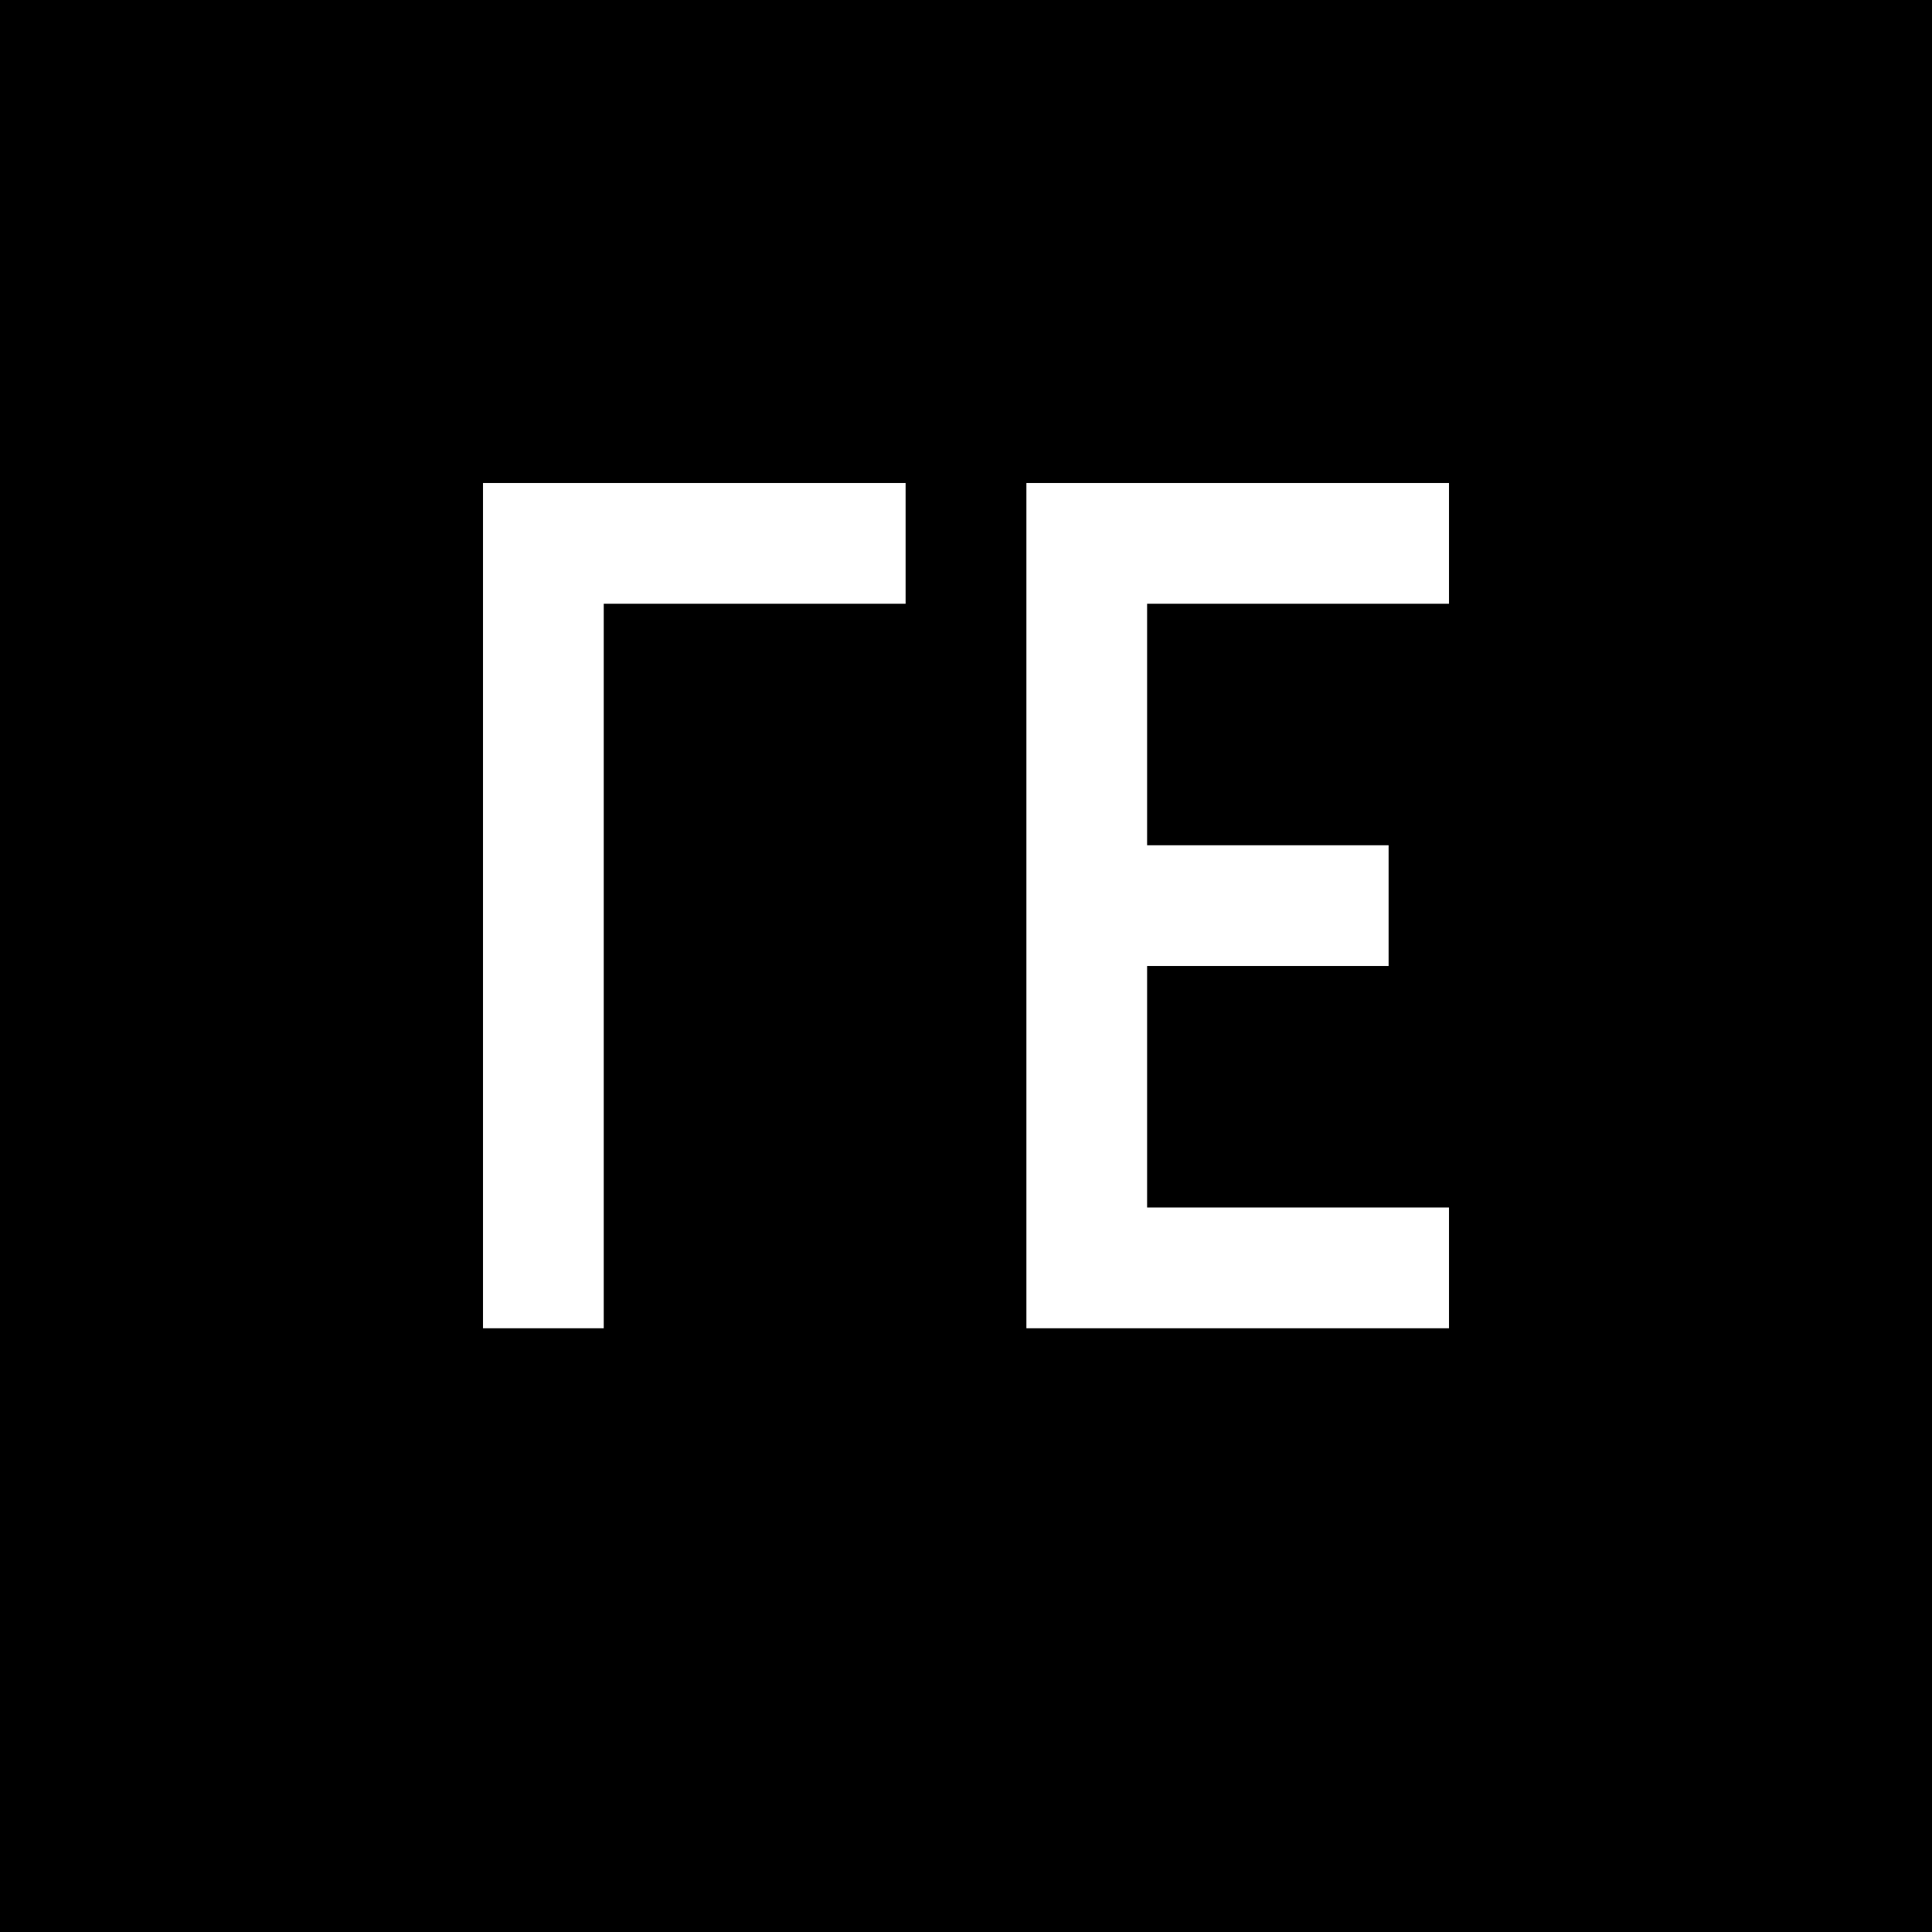
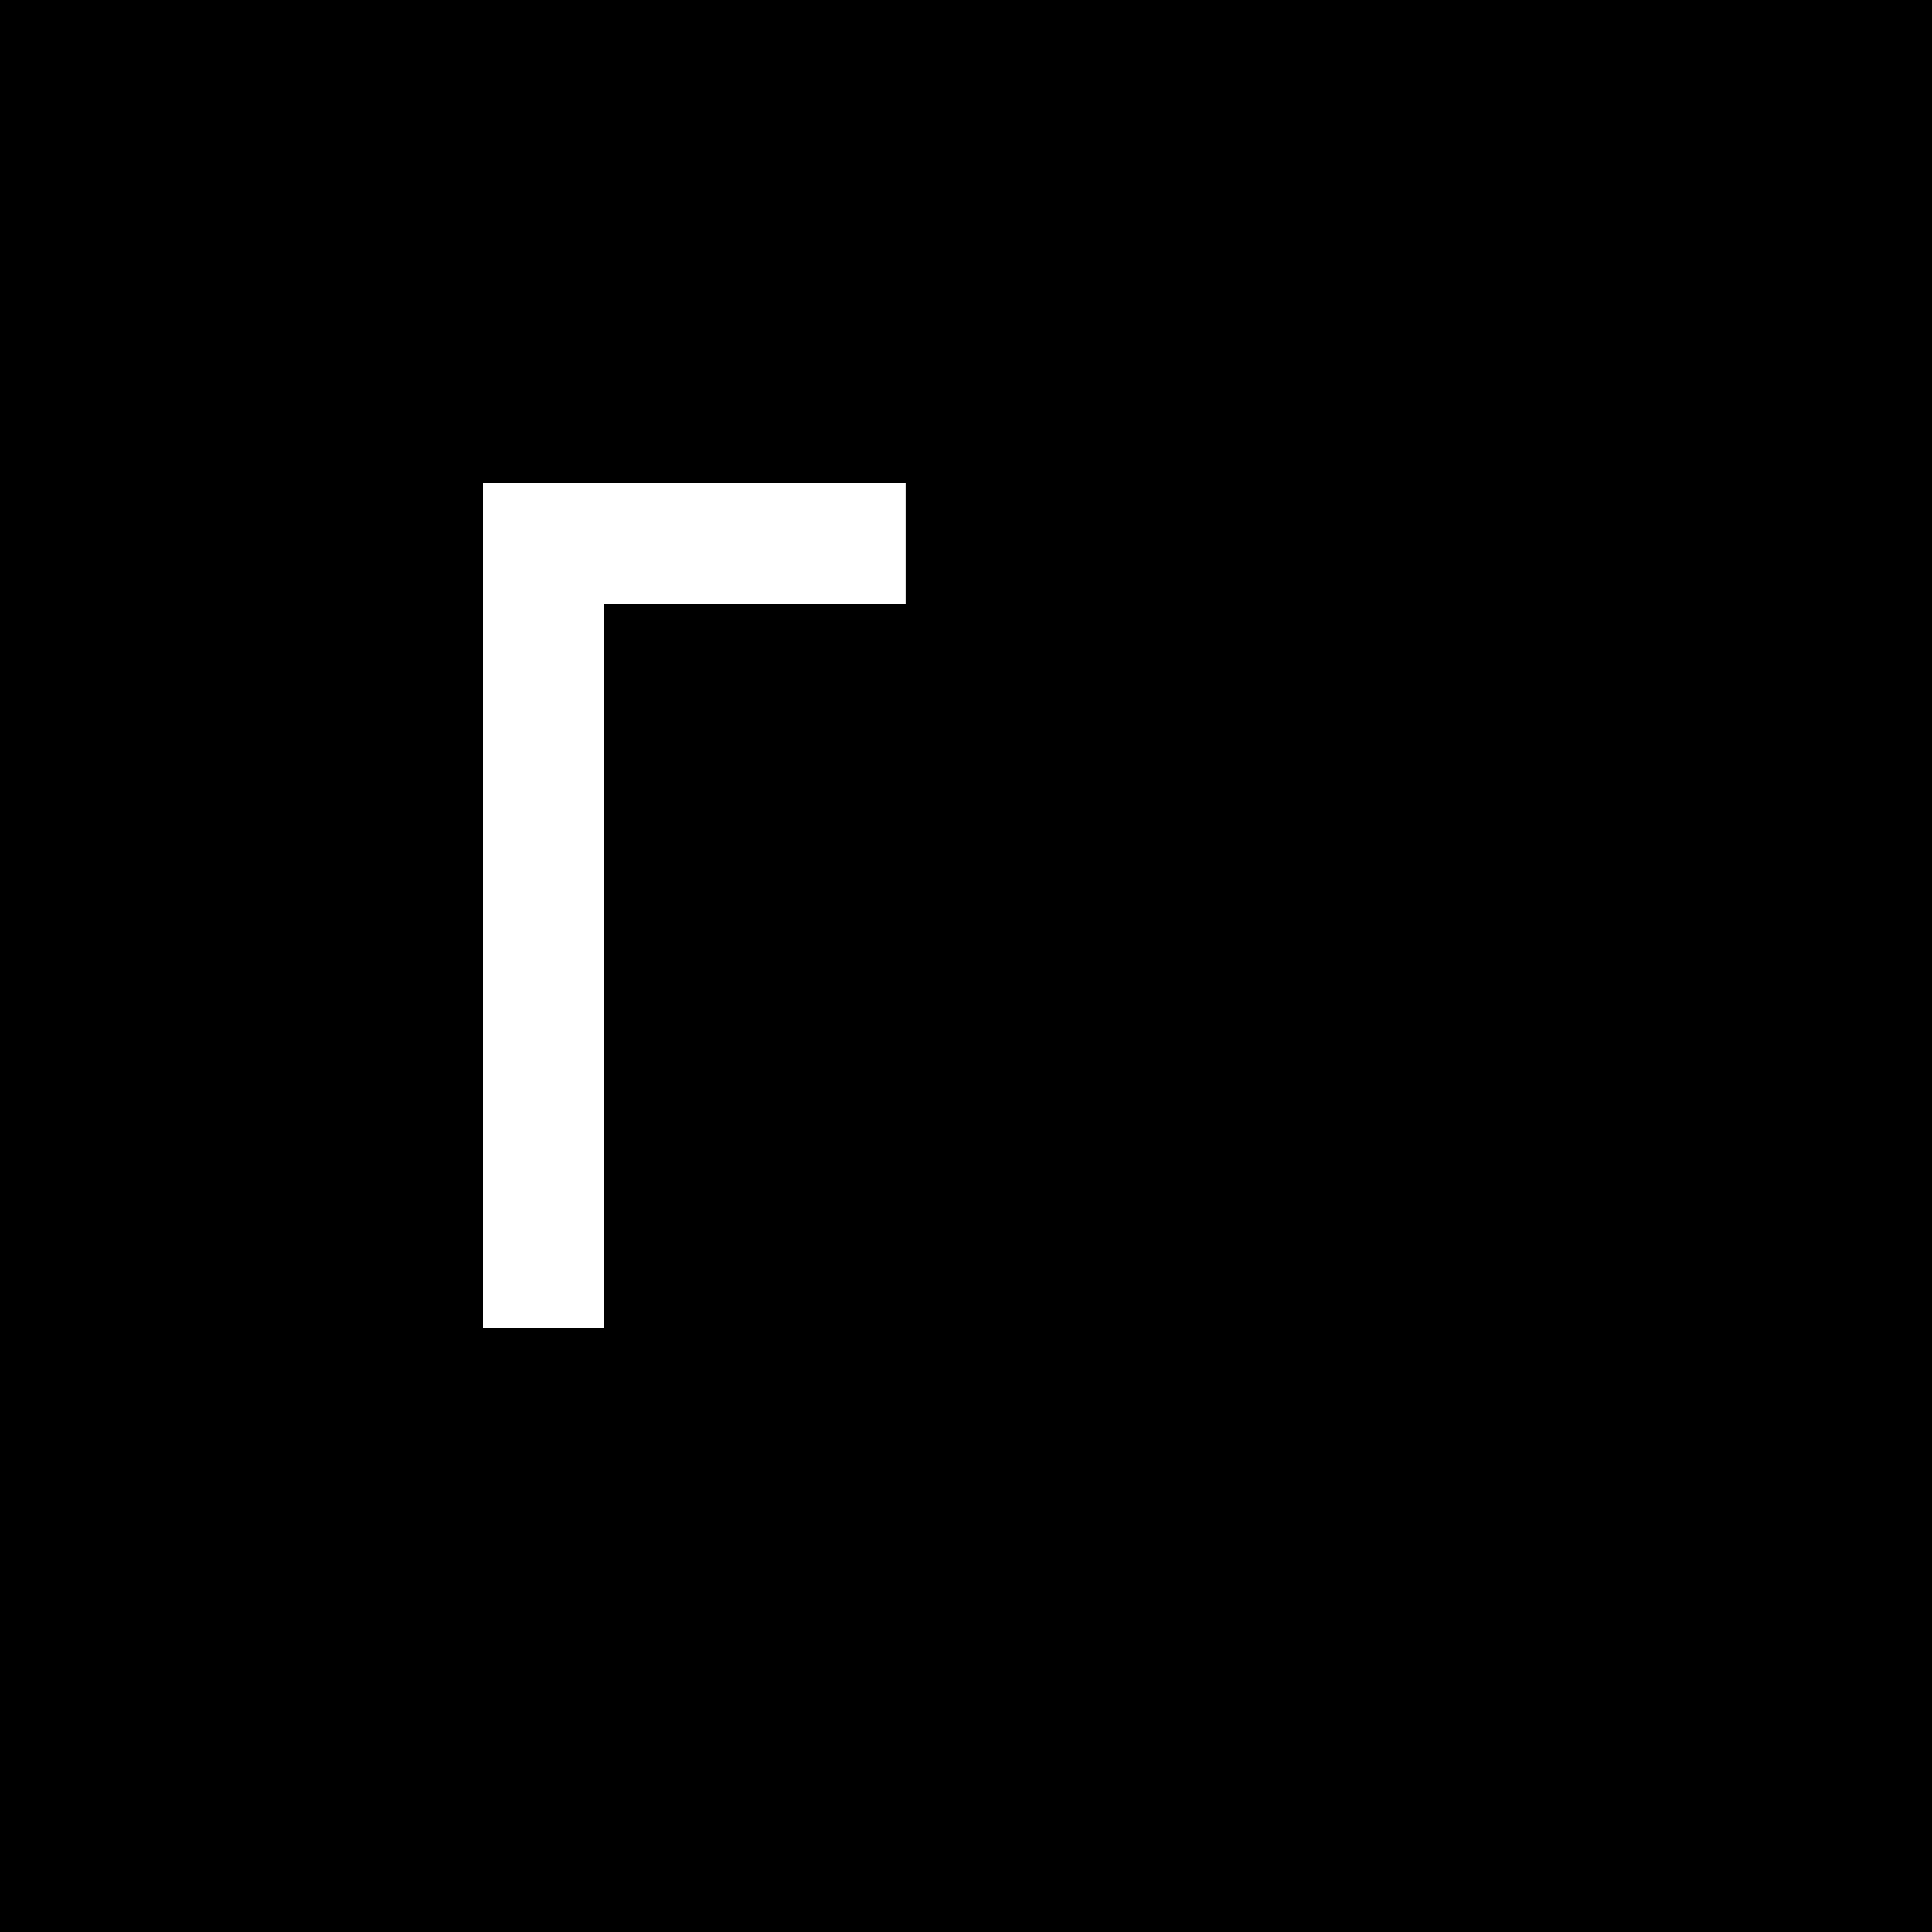
<svg xmlns="http://www.w3.org/2000/svg" width="32" height="32" viewBox="0 0 32 32" fill="none">
  <rect width="32" height="32" fill="black" />
-   <path d="M8 8H15V10H10V22H8V8Z" fill="white" />
-   <path d="M17 8H24V10H19V14H23V16H19V20H24V22H17V8Z" fill="white" />
+   <path d="M8 8H15V10H10V22H8Z" fill="white" />
</svg>